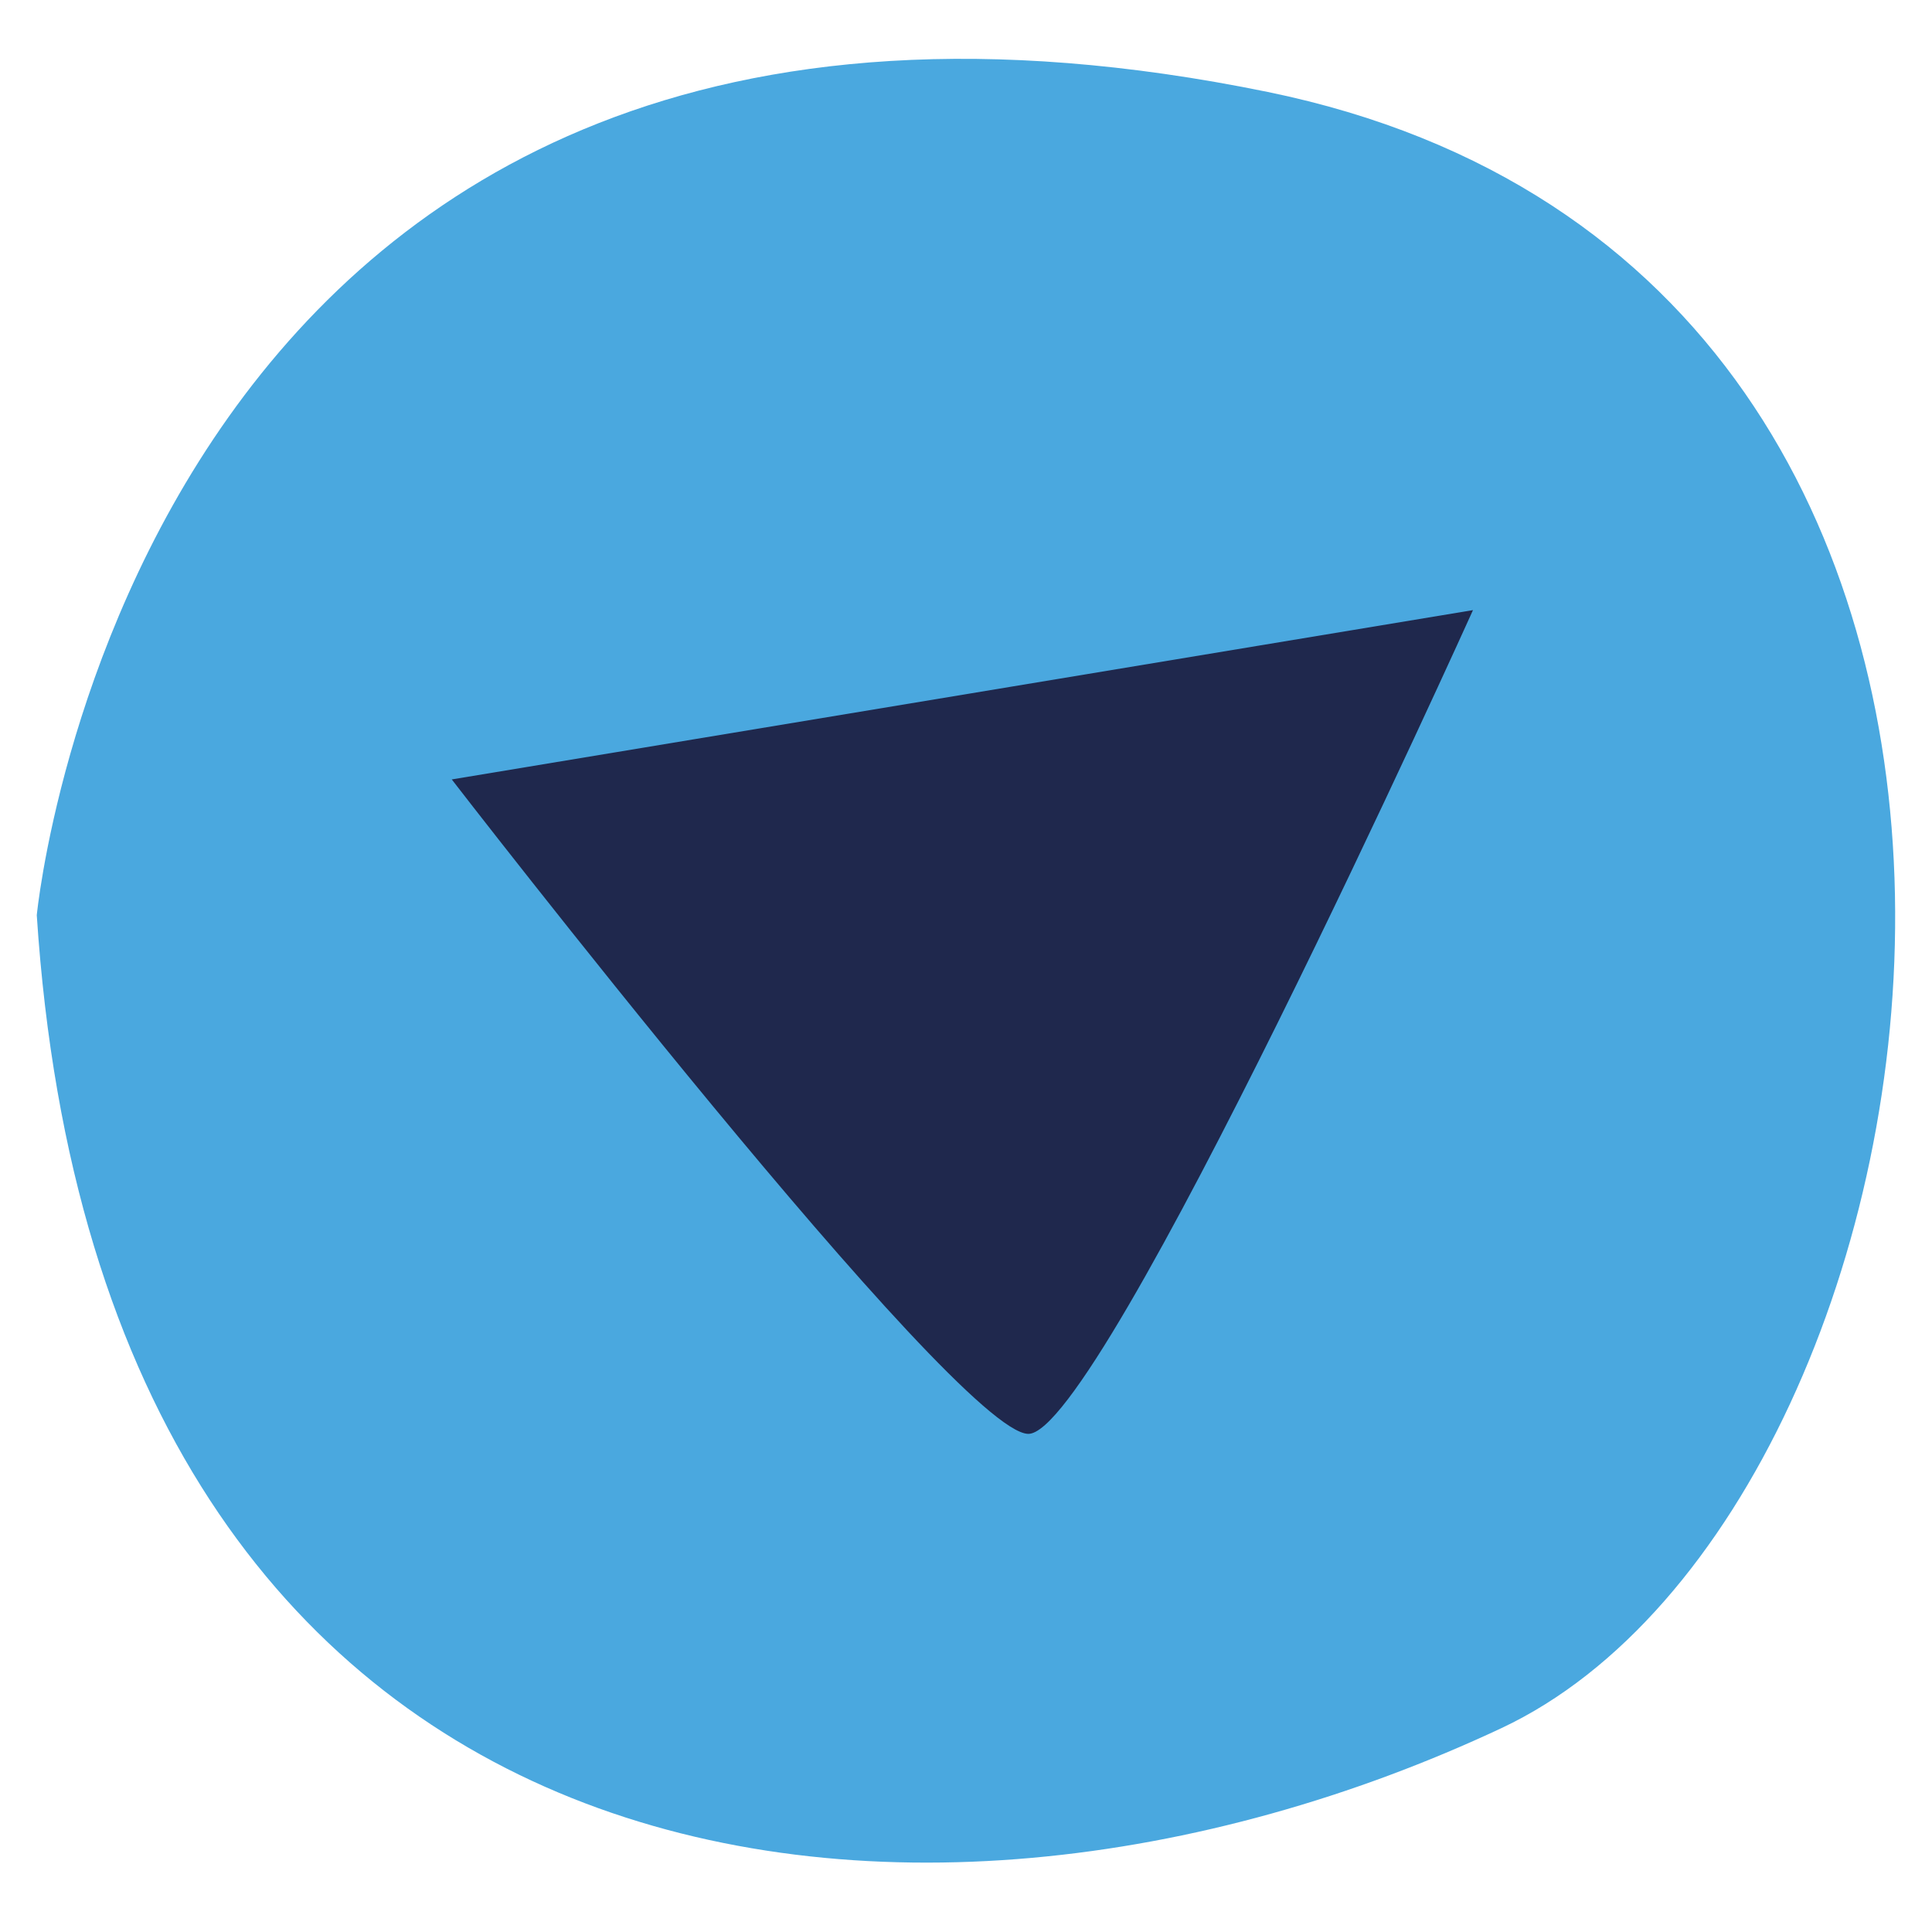
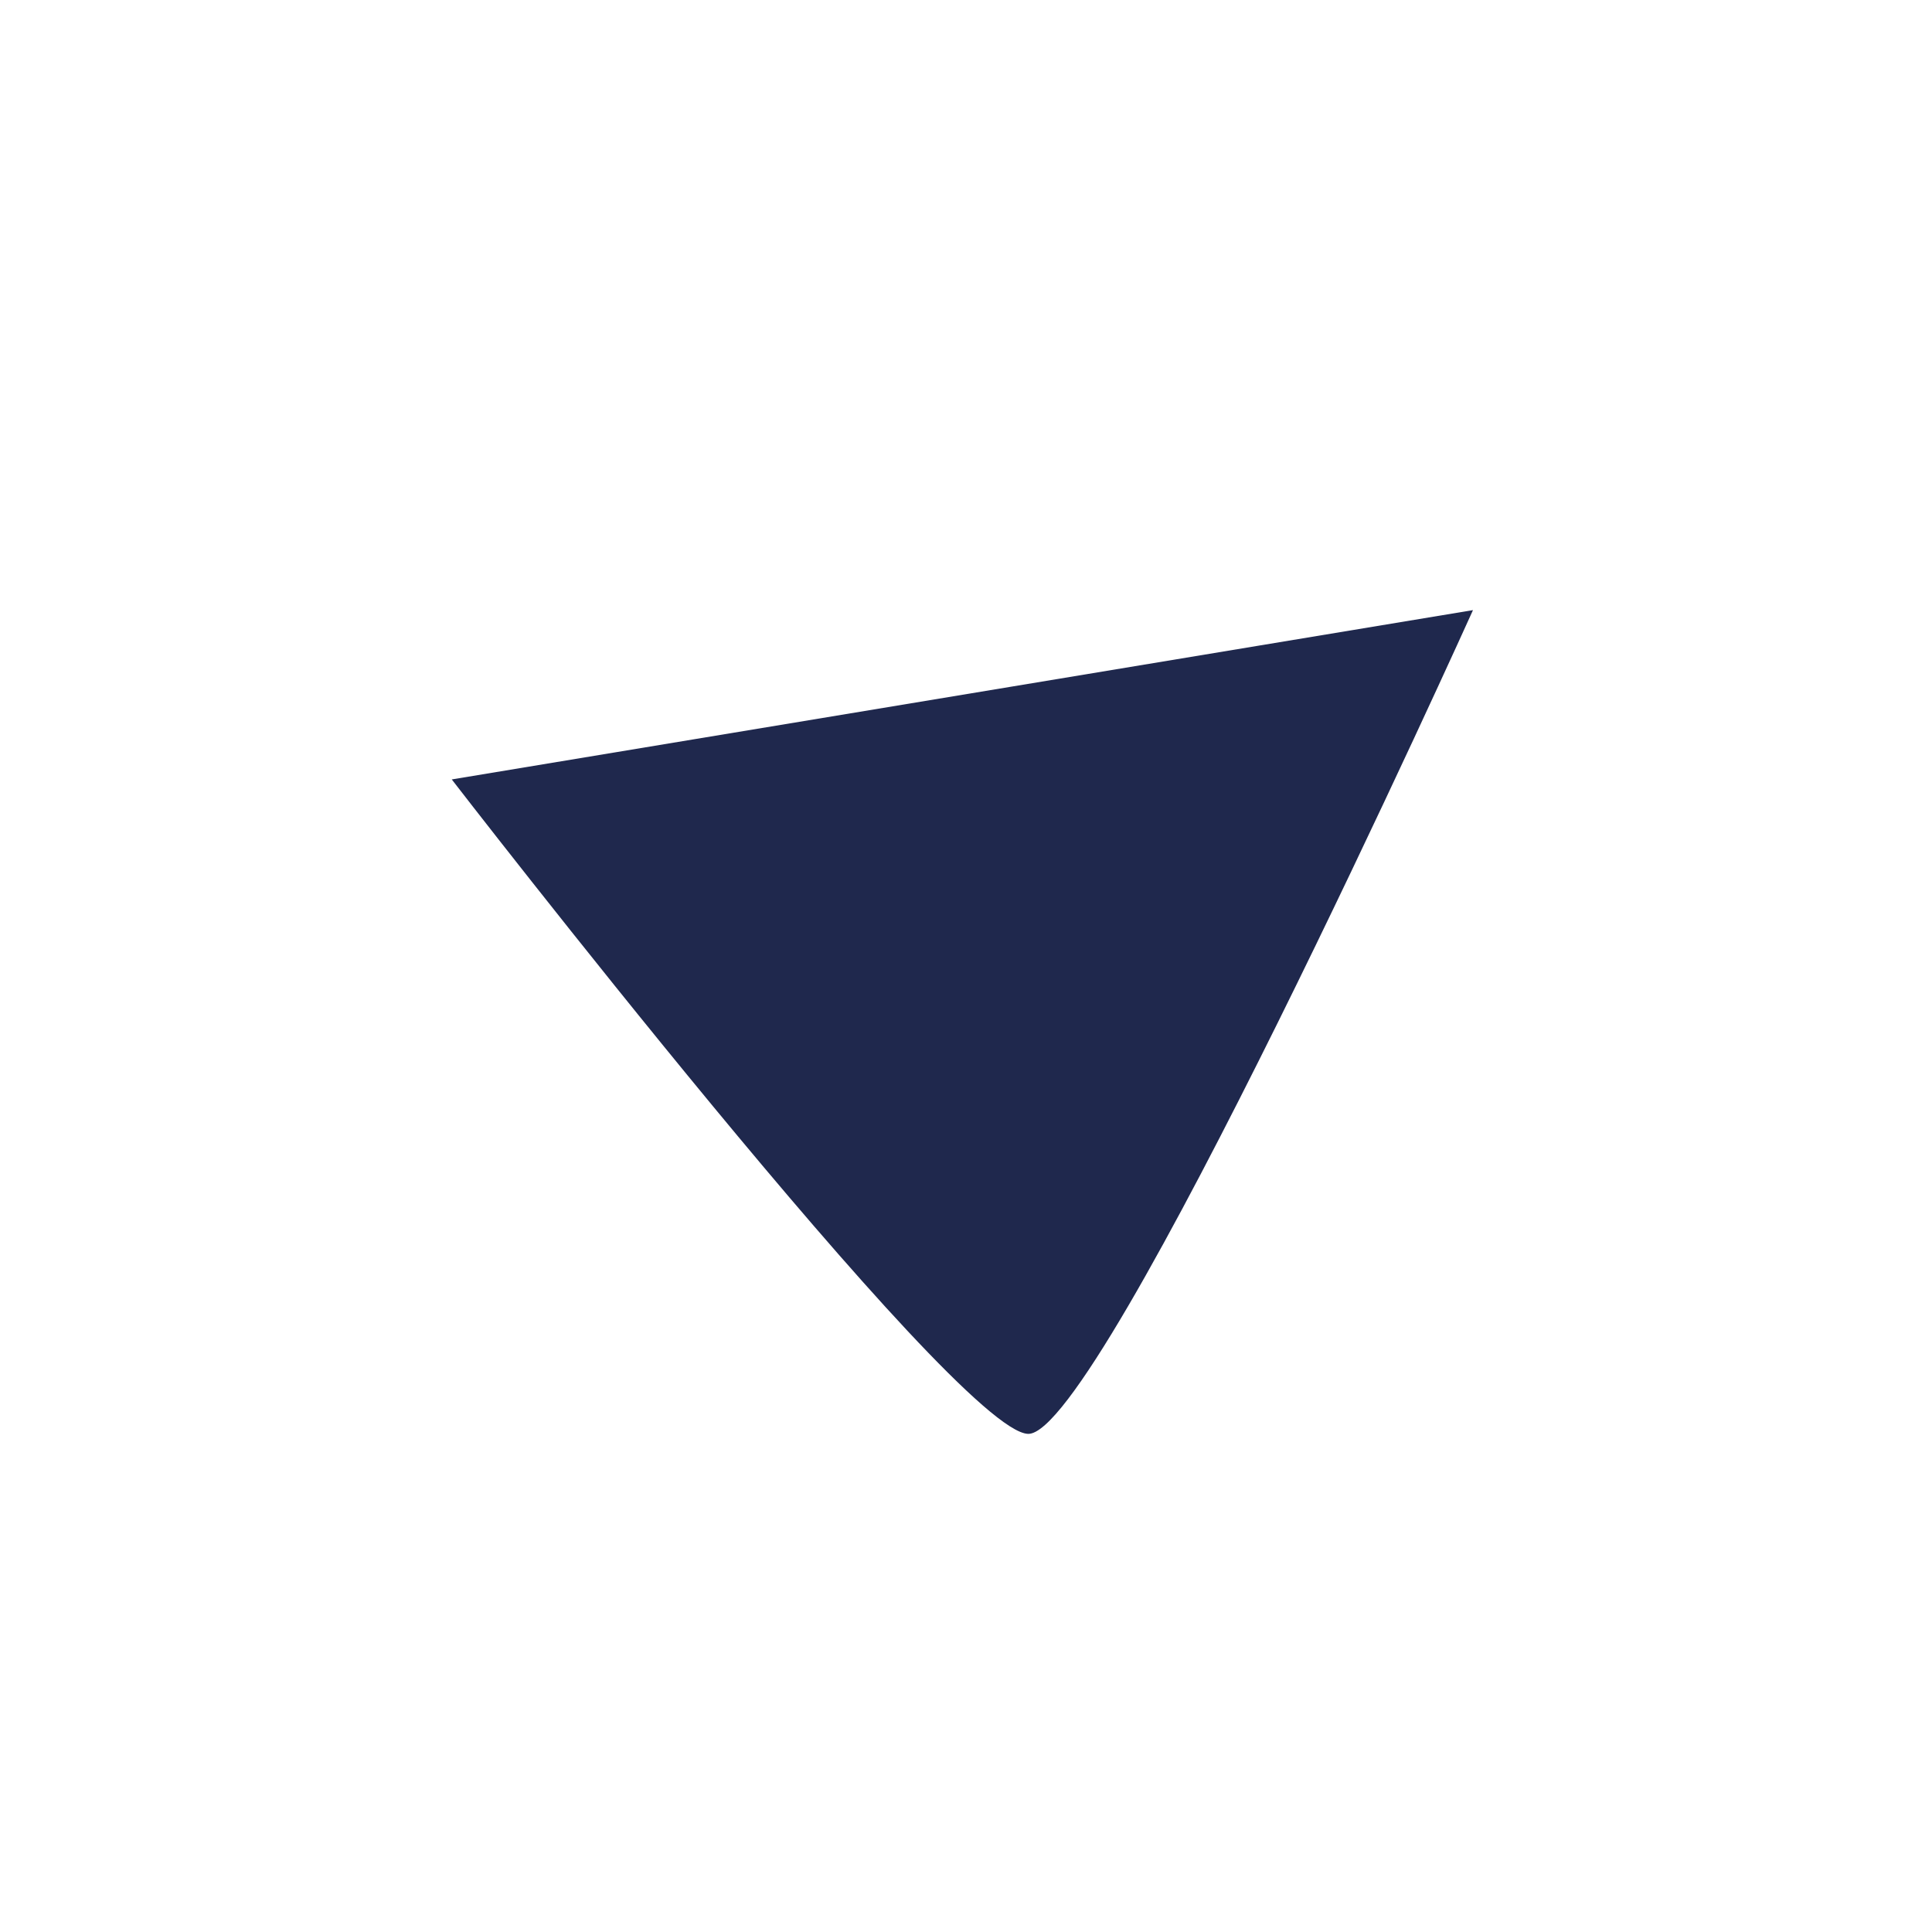
<svg xmlns="http://www.w3.org/2000/svg" id="Livello_1" data-name="Livello 1" viewBox="0 0 300 300">
  <defs>
    <style>
      .cls-1 {
        fill: #4aa8df;
      }

      .cls-2 {
        fill: #1f284d;
      }
    </style>
  </defs>
-   <path class="cls-1" d="M5.71,142.11S21.44-21.62,196.86,14.28c137.51,28.23,110.09,219.38,36.29,254.06-91.94,43.15-217.36,27.83-227.44-126.22Z" />
-   <path class="cls-2" d="M228.72,94.75s-57.81,128.17-69.07,127.9-89.5-101.62-89.5-101.62l158.57-26.29Z" />
+   <path class="cls-2" d="M228.72,94.75s-57.81,128.17-69.07,127.9-89.5-101.62-89.5-101.62l158.57-26.29" />
</svg>